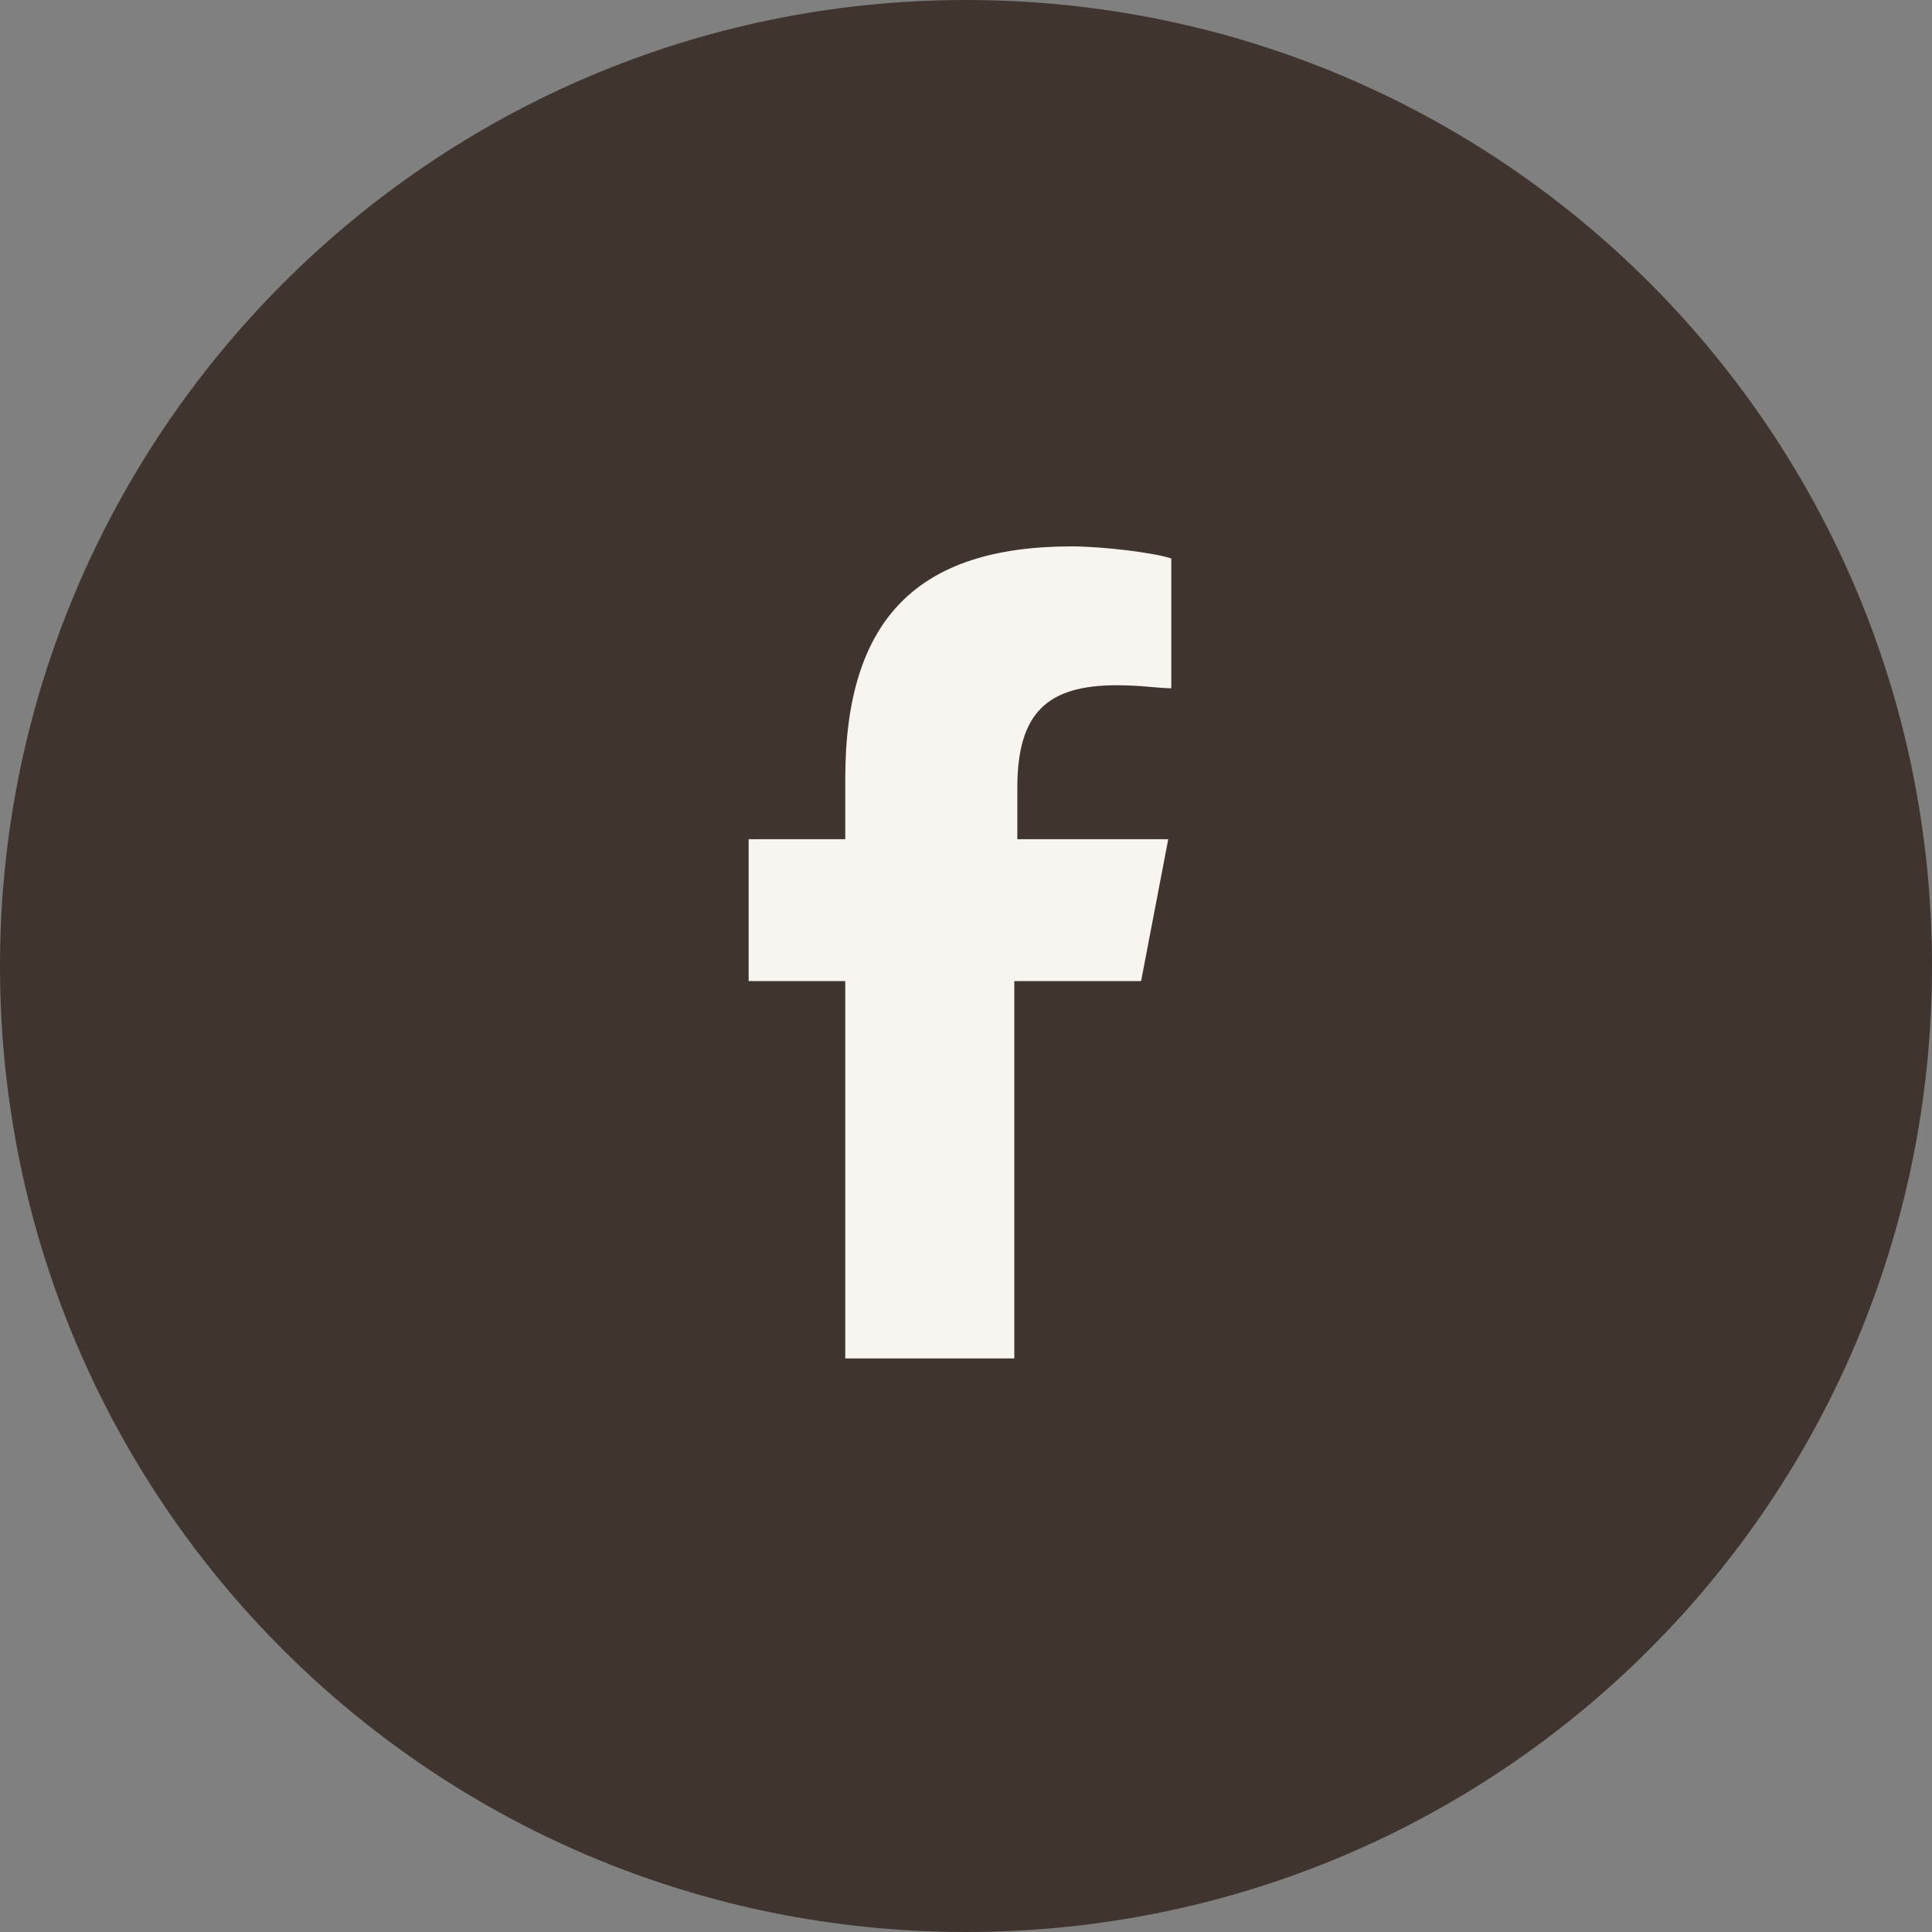
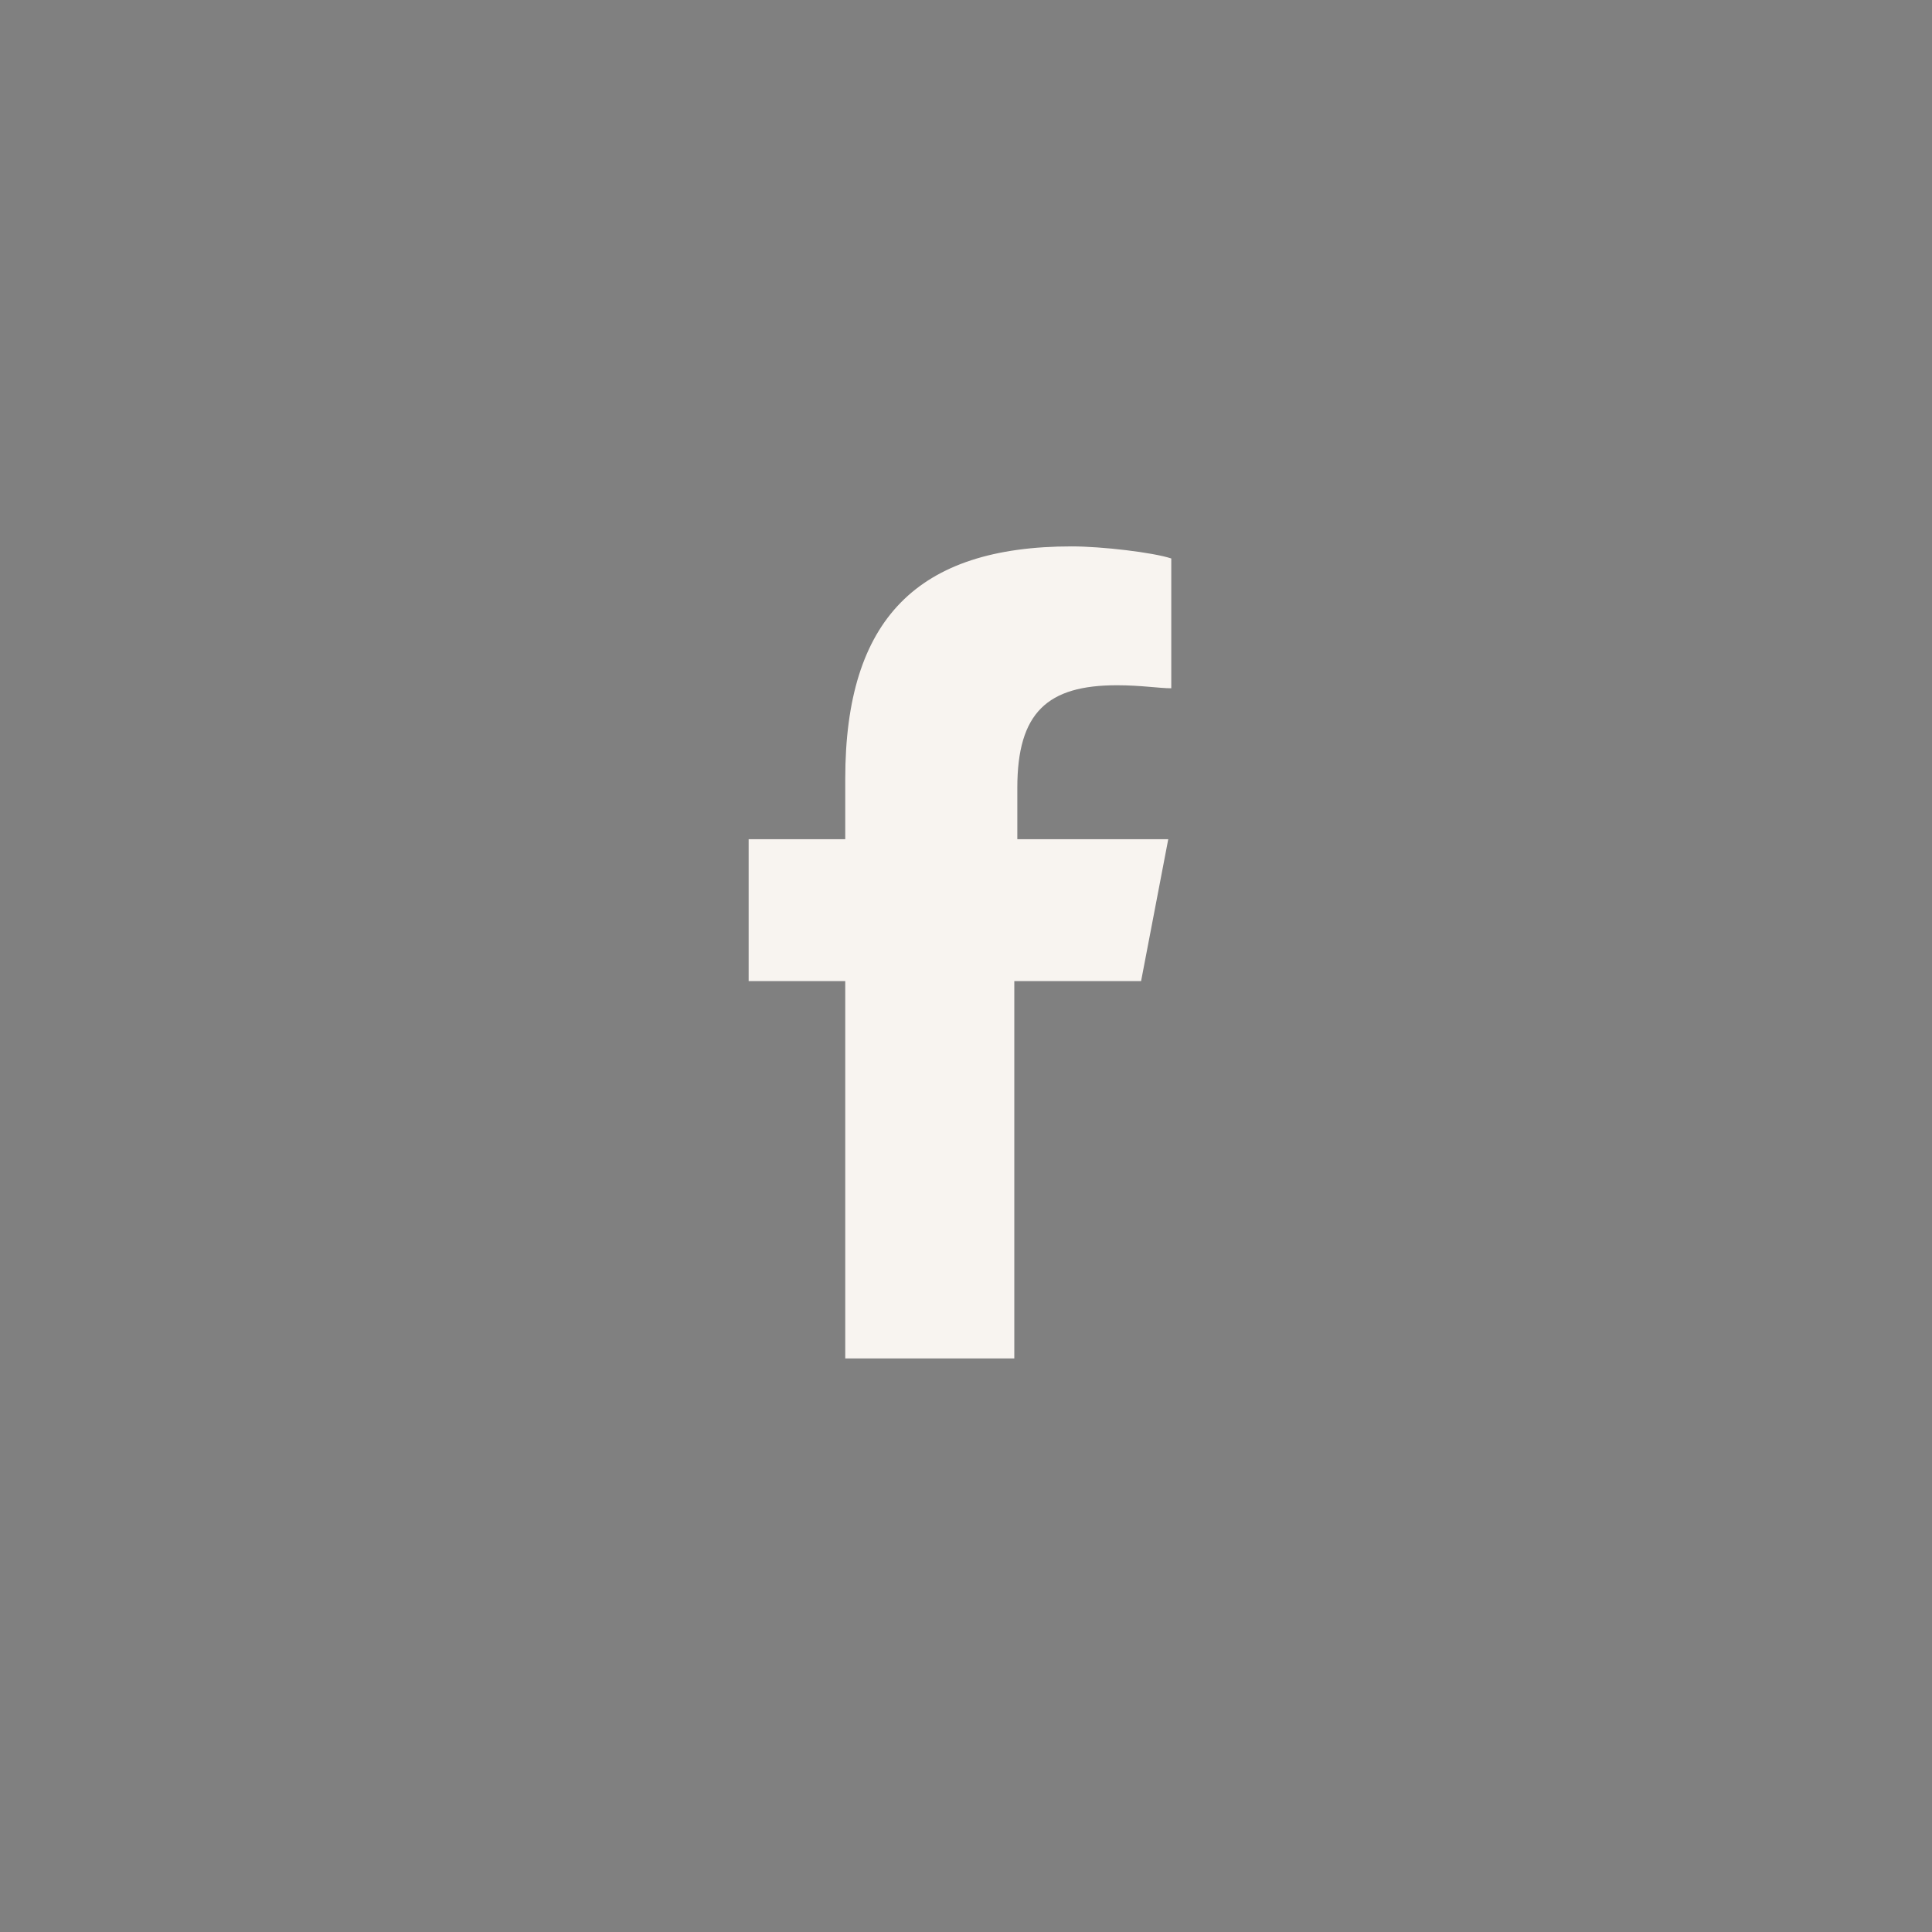
<svg xmlns="http://www.w3.org/2000/svg" width="48" height="48" viewBox="0 0 48 48" fill="none">
  <rect x="0" y="0" width="48" height="48" fill="#808080" stroke="none" />
-   <path fill-rule="evenodd" clip-rule="evenodd" d="M24 0C37.275 0 48 10.725 48 24C48 37.275 37.275 48 24 48C10.725 48 0 37.275 0 24C0 10.8 10.725 0 24 0Z" fill="#40342E" />
  <path fill-rule="evenodd" clip-rule="evenodd" d="M25.275 19.575V20.85H29.025L28.35 24.375H25.2V33.75H21V24.375H18.6V20.85H21V19.35C21 15.375 22.8 13.575 26.625 13.575C27.375 13.575 28.65 13.725 29.1 13.875V17.1C28.8 17.1 28.35 17.025 27.75 17.025C26.025 17.025 25.275 17.7 25.275 19.575Z" fill="#F8F4F0" />
</svg>